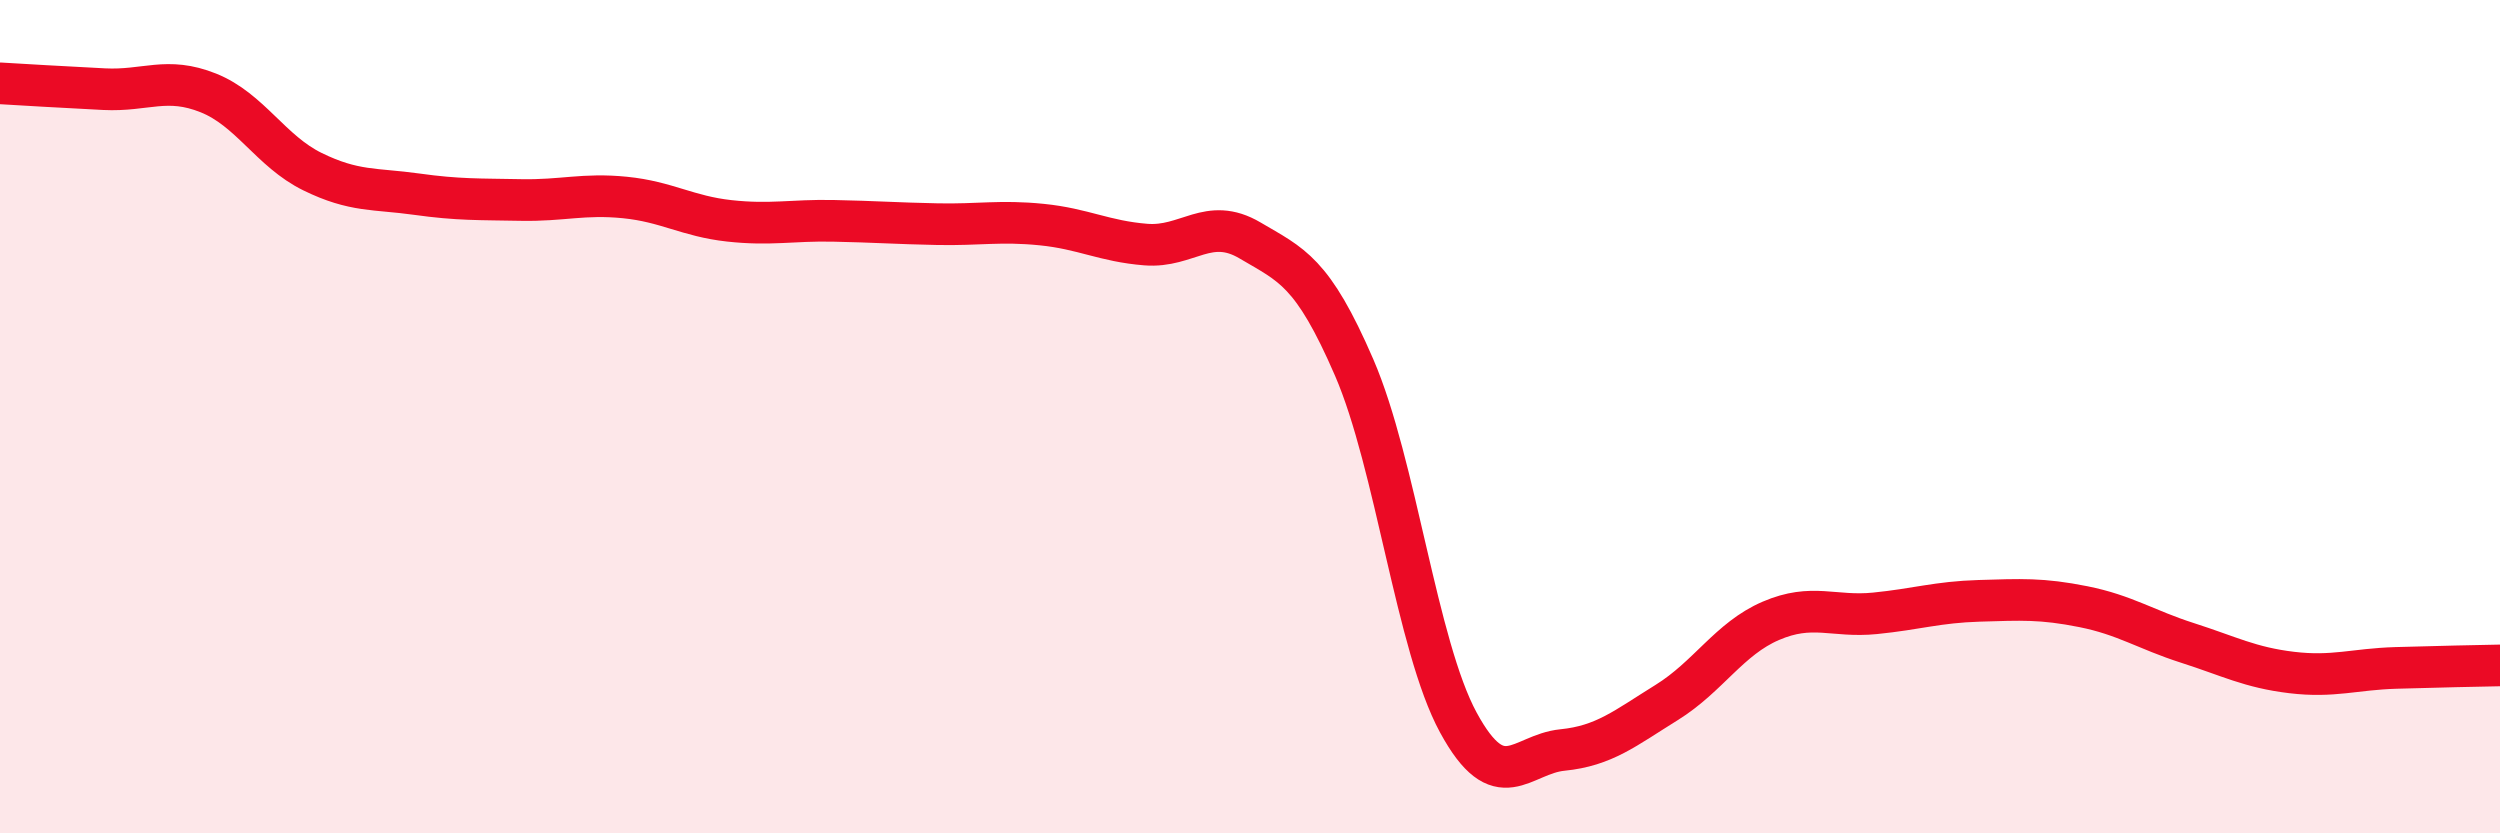
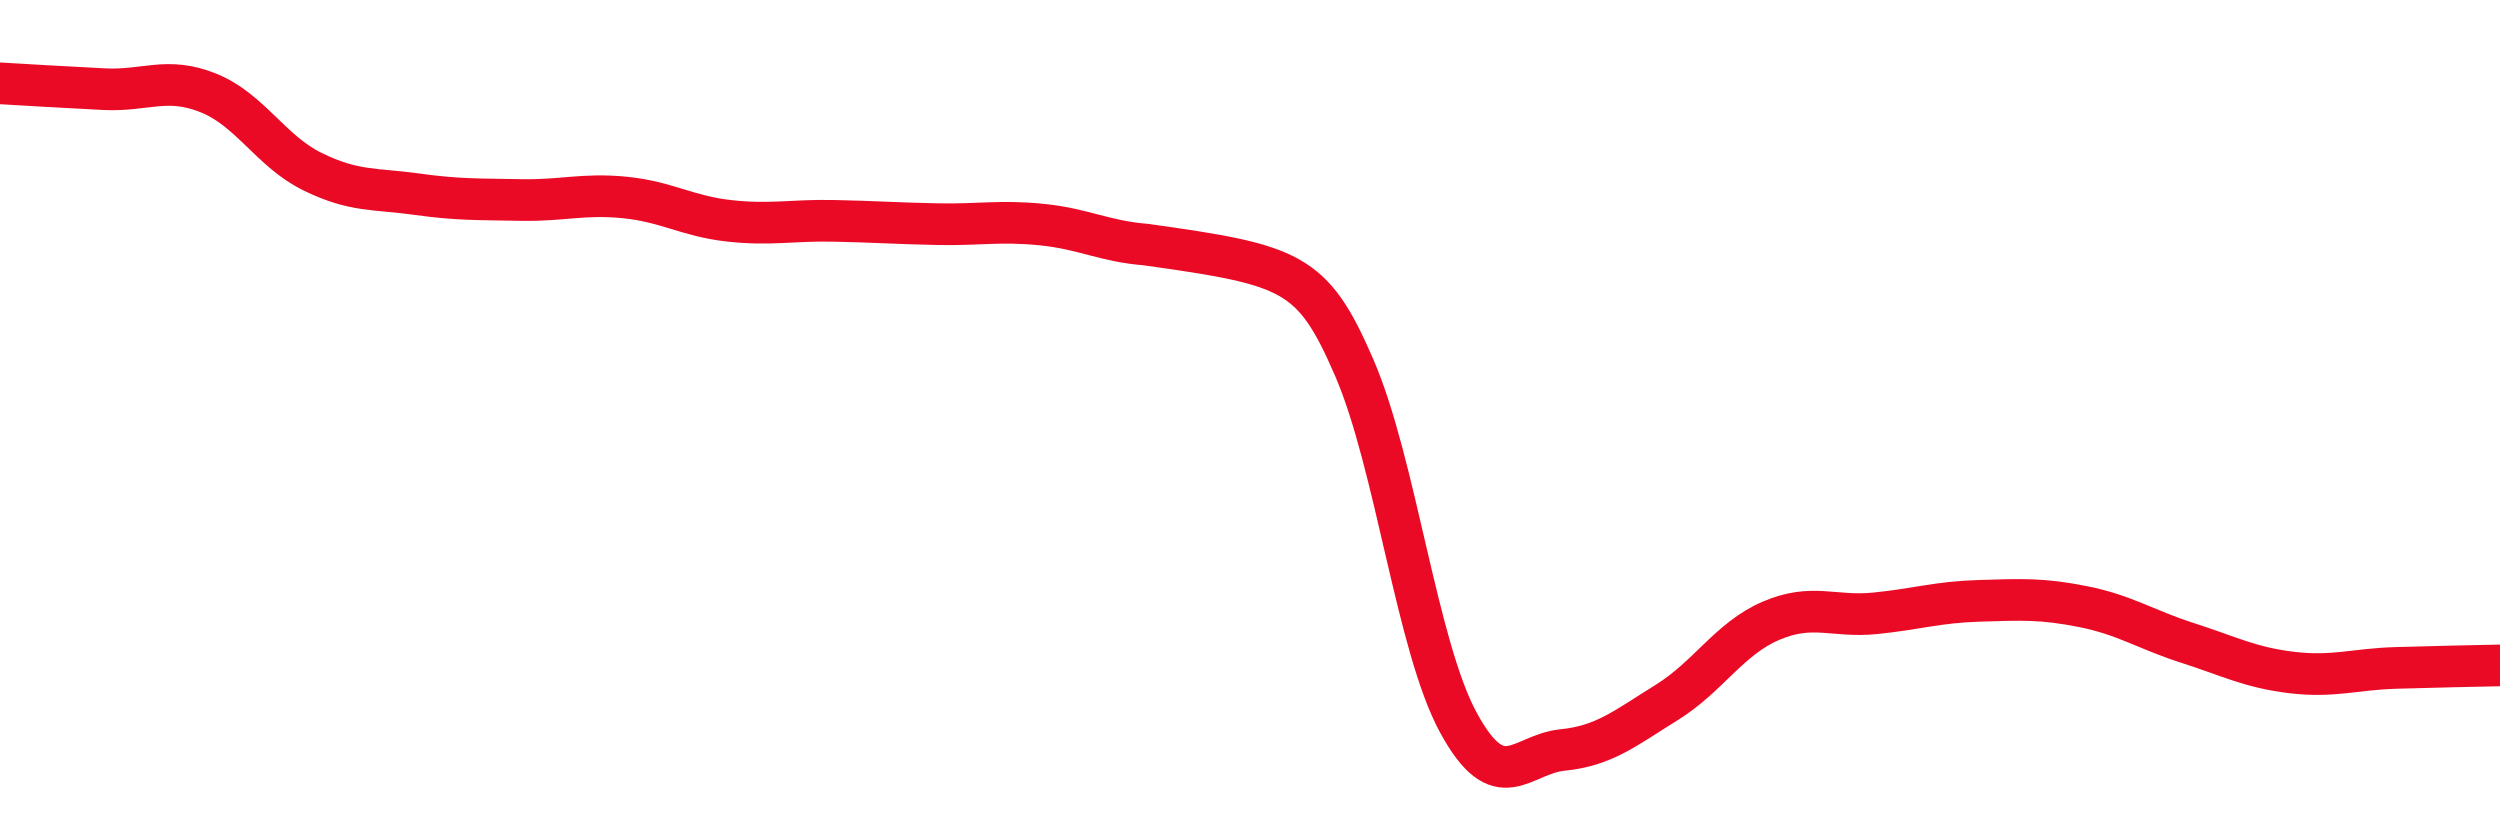
<svg xmlns="http://www.w3.org/2000/svg" width="60" height="20" viewBox="0 0 60 20">
-   <path d="M 0,2 C 0.5,2.03 1.5,2.09 2.5,2.14 C 3.5,2.19 4,1.83 5,2.23 C 6,2.63 6.5,3.63 7.5,4.12 C 8.5,4.61 9,4.52 10,4.66 C 11,4.8 11.5,4.78 12.5,4.8 C 13.5,4.82 14,4.64 15,4.74 C 16,4.84 16.5,5.19 17.5,5.3 C 18.5,5.41 19,5.28 20,5.3 C 21,5.32 21.5,5.36 22.5,5.38 C 23.5,5.4 24,5.29 25,5.39 C 26,5.49 26.5,5.79 27.5,5.87 C 28.5,5.95 29,5.18 30,5.77 C 31,6.36 31.5,6.51 32.5,8.82 C 33.5,11.13 34,15.5 35,17.34 C 36,19.18 36.5,18.1 37.5,18 C 38.5,17.9 39,17.48 40,16.86 C 41,16.24 41.5,15.33 42.5,14.9 C 43.5,14.47 44,14.82 45,14.72 C 46,14.62 46.5,14.45 47.5,14.42 C 48.5,14.39 49,14.36 50,14.56 C 51,14.76 51.5,15.11 52.5,15.43 C 53.5,15.75 54,16.02 55,16.14 C 56,16.26 56.5,16.06 57.5,16.03 C 58.5,16 59.5,15.98 60,15.97L60 20L0 20Z" fill="#EB0A25" opacity="0.1" stroke-linecap="round" stroke-linejoin="round" />
-   <path d="M 0,2 C 0.5,2.03 1.5,2.09 2.5,2.14 C 3.5,2.19 4,1.83 5,2.23 C 6,2.63 6.5,3.63 7.5,4.12 C 8.5,4.61 9,4.52 10,4.66 C 11,4.8 11.5,4.78 12.5,4.8 C 13.5,4.82 14,4.64 15,4.74 C 16,4.84 16.5,5.19 17.5,5.3 C 18.5,5.41 19,5.28 20,5.3 C 21,5.32 21.5,5.36 22.5,5.38 C 23.5,5.4 24,5.29 25,5.39 C 26,5.49 26.5,5.79 27.5,5.87 C 28.5,5.95 29,5.18 30,5.77 C 31,6.36 31.5,6.51 32.5,8.82 C 33.5,11.13 34,15.5 35,17.34 C 36,19.18 36.5,18.1 37.5,18 C 38.5,17.9 39,17.48 40,16.86 C 41,16.24 41.5,15.33 42.5,14.9 C 43.5,14.47 44,14.82 45,14.72 C 46,14.62 46.5,14.45 47.5,14.42 C 48.5,14.39 49,14.36 50,14.56 C 51,14.76 51.5,15.11 52.5,15.43 C 53.5,15.75 54,16.02 55,16.14 C 56,16.26 56.5,16.06 57.5,16.03 C 58.5,16 59.5,15.98 60,15.97" stroke="#EB0A25" stroke-width="1" fill="none" stroke-linecap="round" stroke-linejoin="round" />
+   <path d="M 0,2 C 0.5,2.03 1.5,2.09 2.5,2.14 C 3.5,2.19 4,1.83 5,2.23 C 6,2.63 6.5,3.63 7.5,4.12 C 8.5,4.61 9,4.52 10,4.66 C 11,4.8 11.5,4.78 12.5,4.8 C 13.5,4.82 14,4.64 15,4.74 C 16,4.84 16.5,5.19 17.5,5.3 C 18.5,5.41 19,5.28 20,5.3 C 21,5.32 21.5,5.36 22.5,5.38 C 23.5,5.4 24,5.29 25,5.39 C 26,5.49 26.5,5.79 27.5,5.87 C 31,6.36 31.5,6.51 32.5,8.82 C 33.5,11.13 34,15.5 35,17.34 C 36,19.18 36.5,18.1 37.5,18 C 38.5,17.9 39,17.48 40,16.86 C 41,16.24 41.5,15.33 42.5,14.9 C 43.5,14.47 44,14.82 45,14.72 C 46,14.62 46.5,14.45 47.5,14.42 C 48.5,14.39 49,14.36 50,14.56 C 51,14.76 51.5,15.11 52.5,15.43 C 53.5,15.75 54,16.02 55,16.14 C 56,16.26 56.5,16.06 57.5,16.03 C 58.5,16 59.5,15.98 60,15.97" stroke="#EB0A25" stroke-width="1" fill="none" stroke-linecap="round" stroke-linejoin="round" />
</svg>